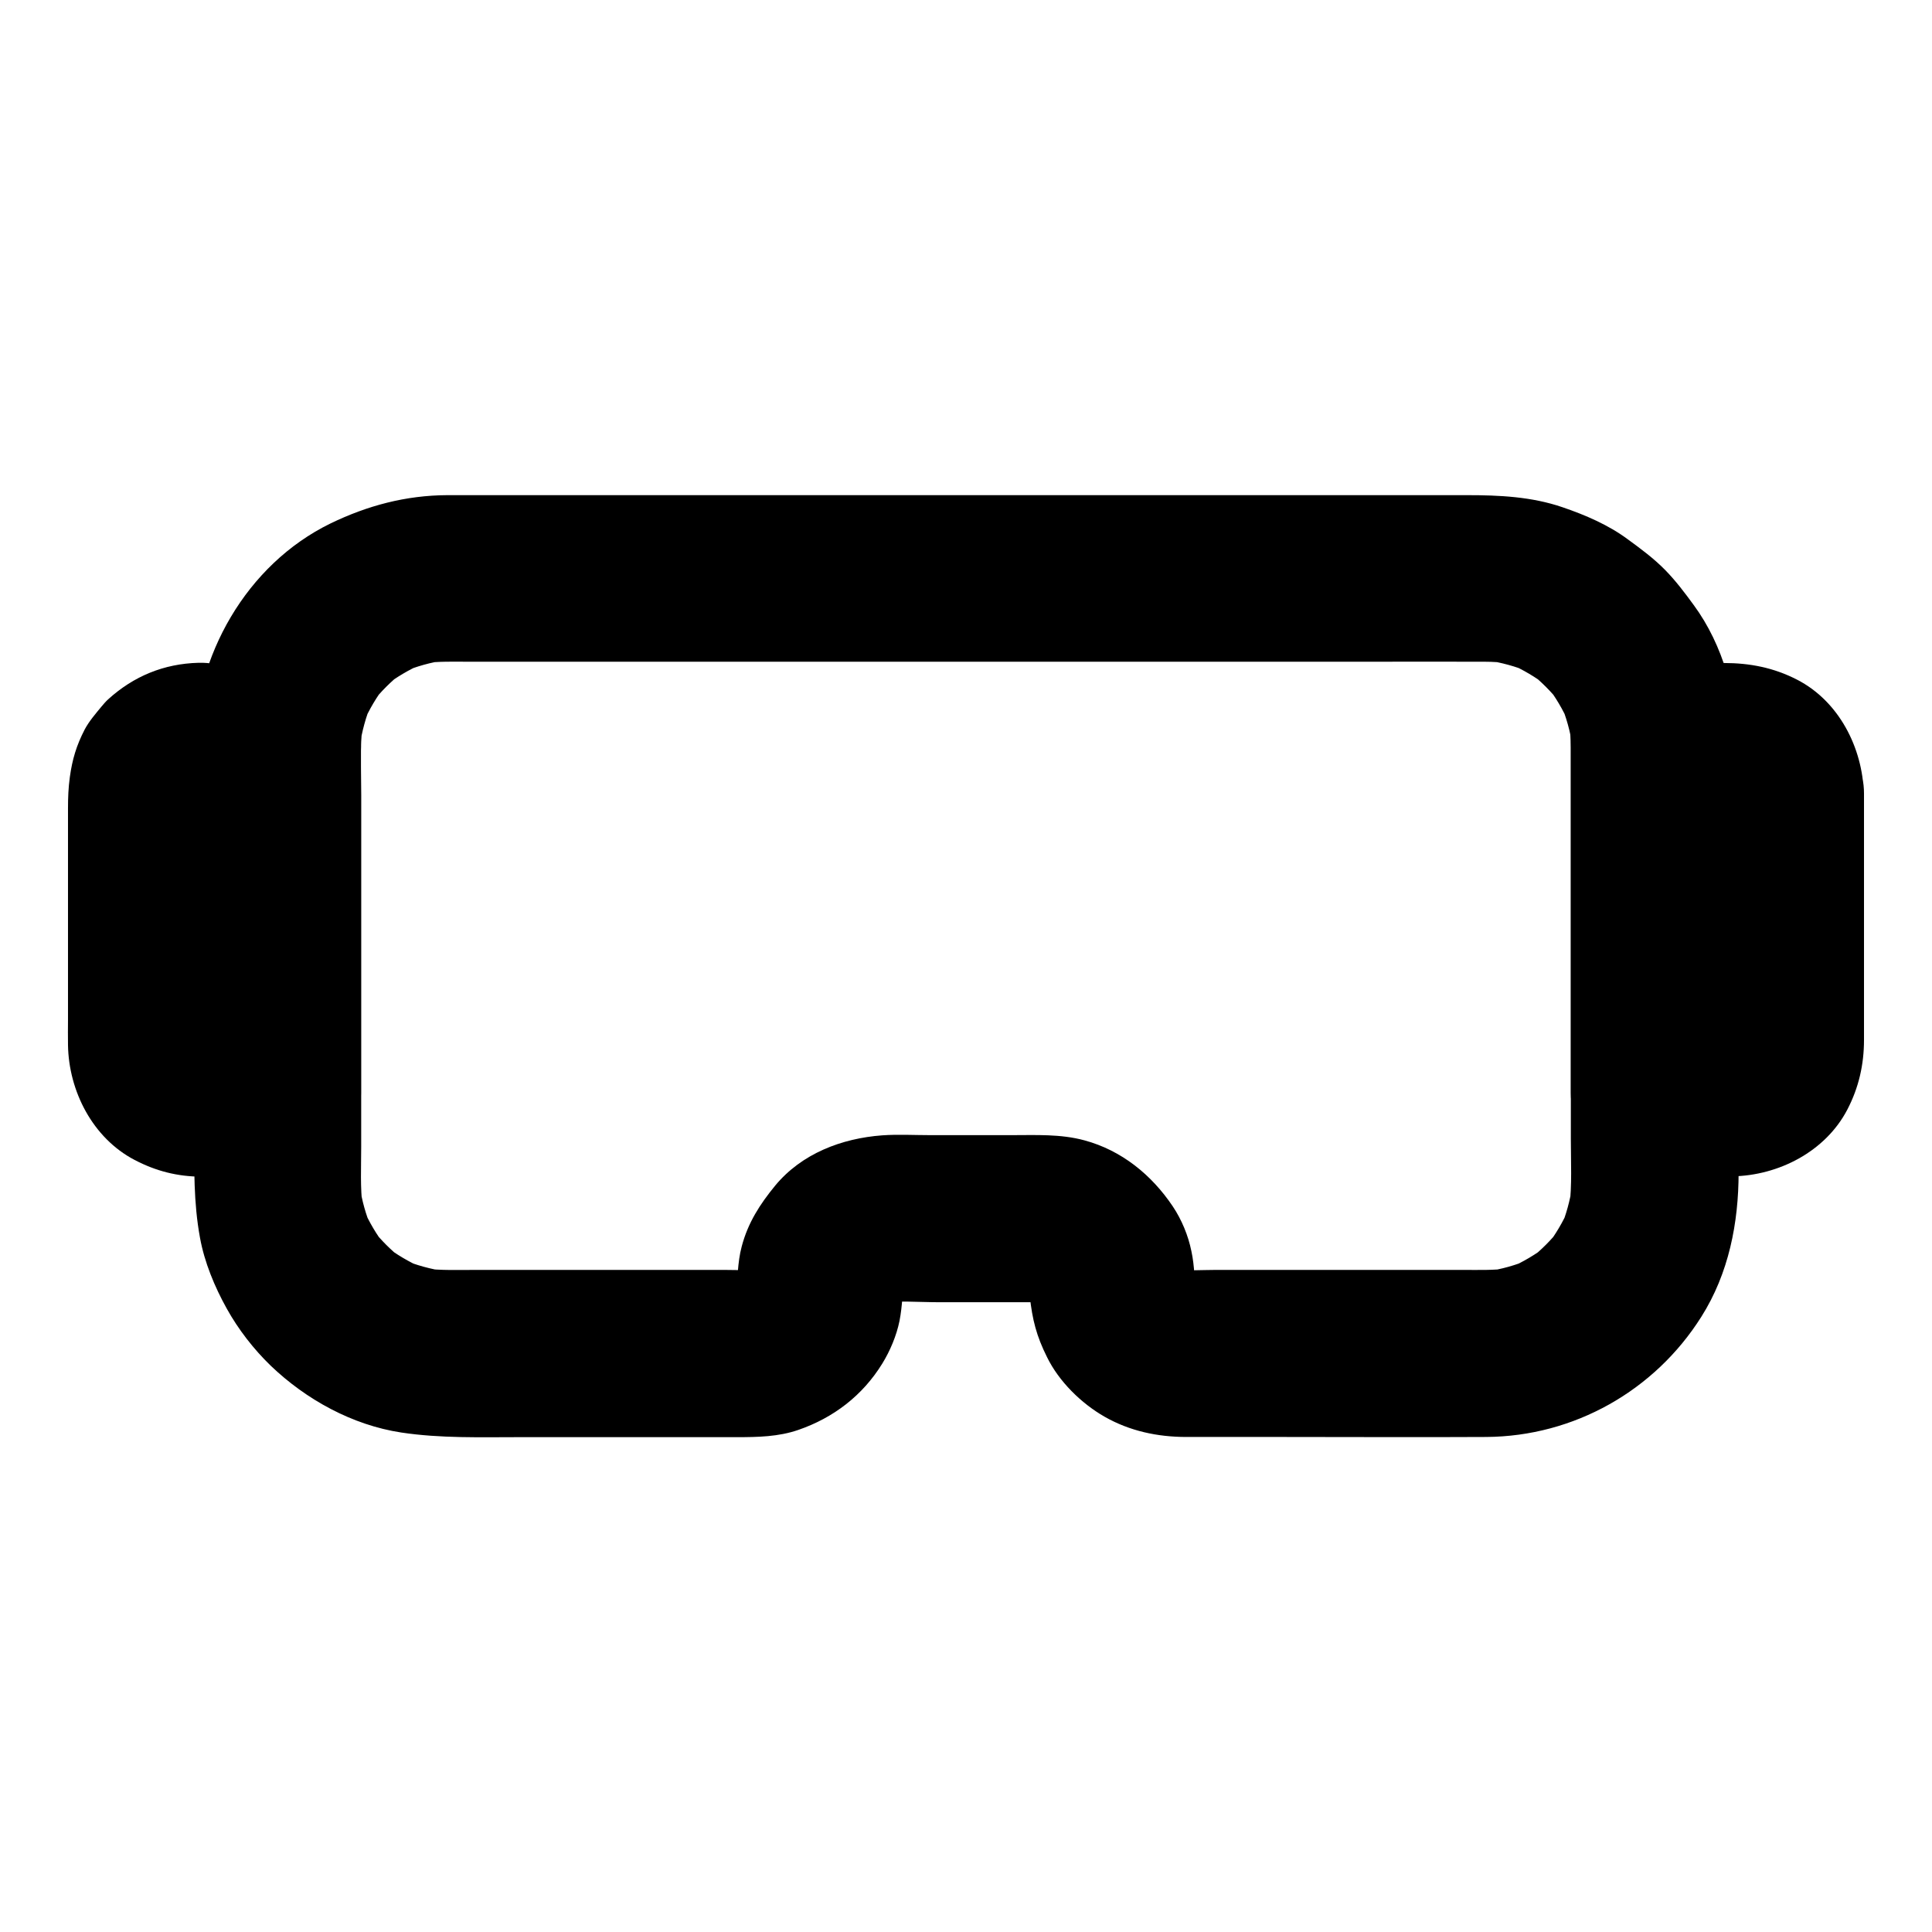
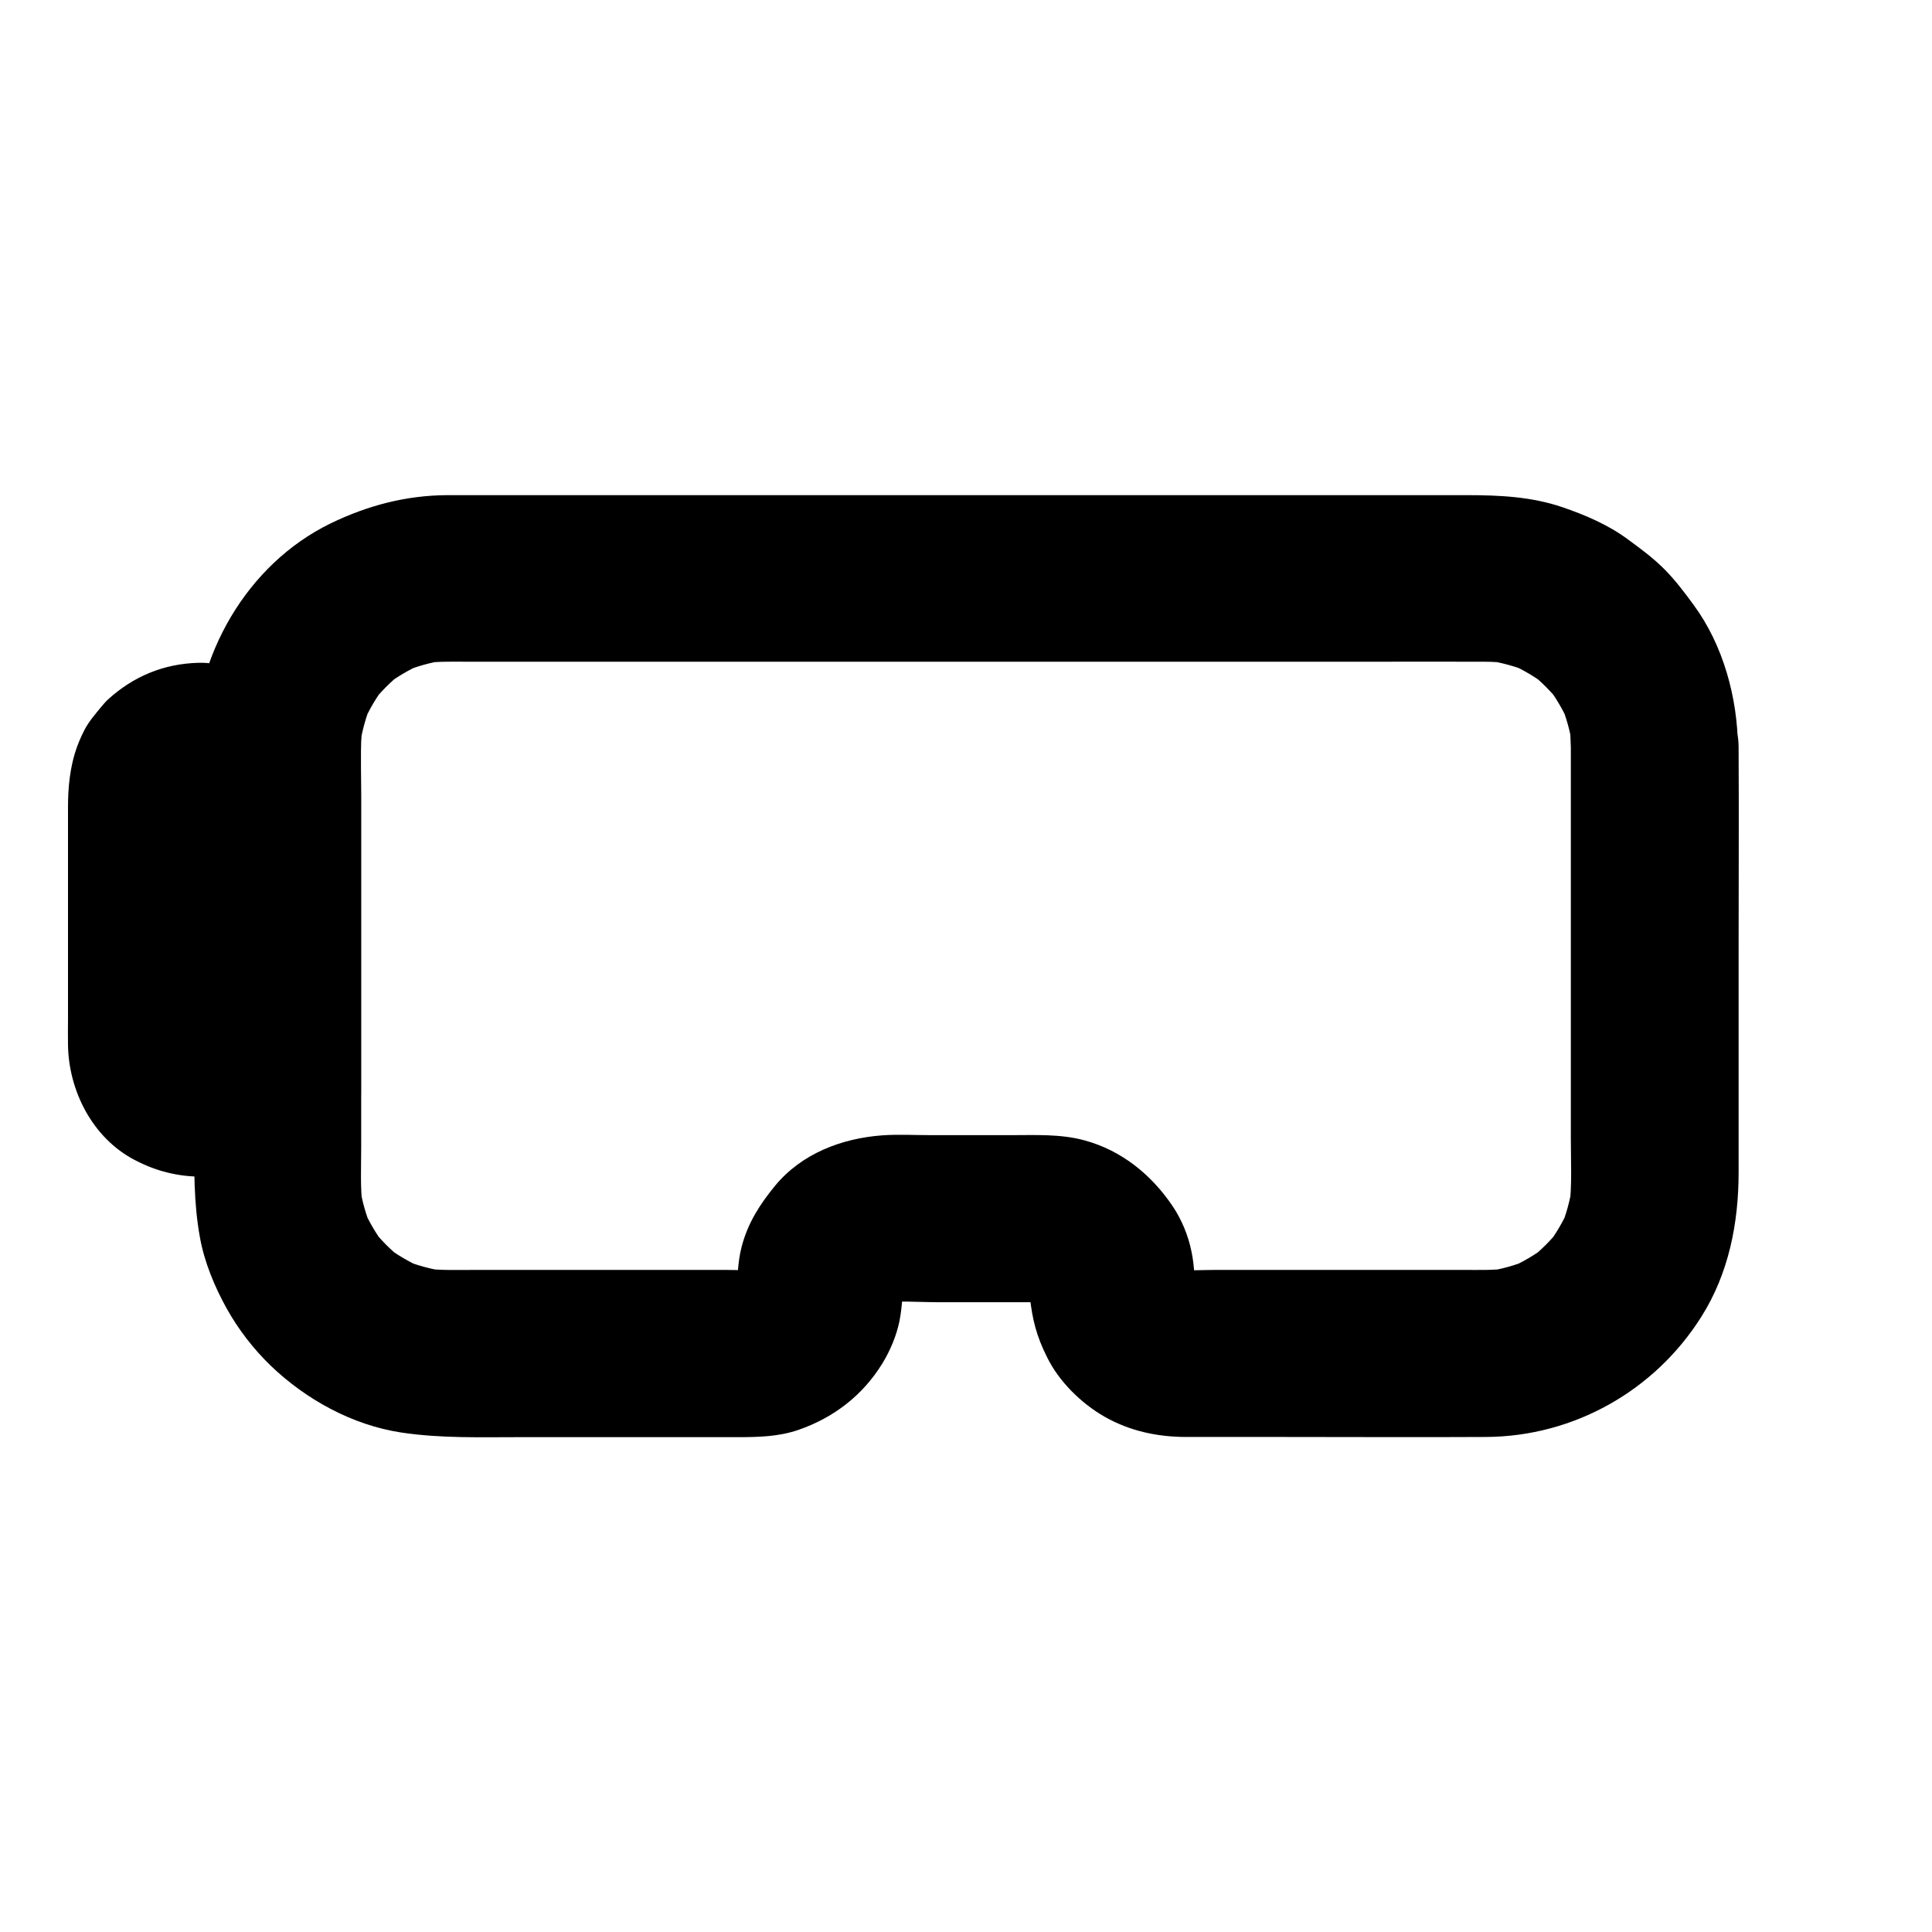
<svg xmlns="http://www.w3.org/2000/svg" fill="#000000" width="800px" height="800px" version="1.1" viewBox="144 144 512 512">
  <g>
    <path d="m560.29 342.04v40.984 62.781c0 6.051 0.344 12.25-0.395 18.254 0.246-1.969 0.543-3.938 0.789-5.902-0.59 3.938-1.625 7.773-3.148 11.414 0.738-1.77 1.477-3.543 2.215-5.266-1.574 3.59-3.543 6.887-5.902 9.988 1.133-1.477 2.312-3 3.445-4.477-2.262 2.856-4.82 5.41-7.723 7.723 1.477-1.133 3-2.312 4.477-3.445-3.102 2.363-6.394 4.328-9.988 5.902 1.77-0.738 3.543-1.477 5.266-2.215-3.691 1.523-7.477 2.609-11.414 3.148 1.969-0.246 3.938-0.543 5.902-0.789-4.082 0.543-8.215 0.395-12.301 0.395h-19.484-45.758c-4.082 0-8.363 0.344-12.398-0.195 1.969 0.246 3.938 0.543 5.902 0.789-1.523-0.246-2.953-0.688-4.379-1.277 1.77 0.738 3.543 1.477 5.266 2.215-1.379-0.641-2.656-1.379-3.836-2.262 1.477 1.133 3 2.312 4.477 3.445-1.18-0.934-2.215-1.969-3.148-3.148 1.133 1.477 2.312 3 3.445 4.477-0.887-1.23-1.672-2.461-2.262-3.836 0.738 1.77 1.477 3.543 2.215 5.266-0.59-1.426-0.984-2.856-1.277-4.379 0.246 1.969 0.543 3.938 0.789 5.902-0.543-4.035-0.441-7.871-1.328-11.957-0.836-4.133-2.559-8.316-4.922-11.855-5.609-8.363-13.578-14.859-23.418-17.516-6.348-1.723-12.891-1.379-19.387-1.379h-21.453c-4.231 0-8.562-0.246-12.742 0.051-10.727 0.789-21.352 4.82-28.387 13.332-4.035 4.922-7.184 9.789-8.855 16.09-1.18 4.379-1.031 8.809-1.625 13.234 0.246-1.969 0.543-3.938 0.789-5.902-0.246 1.523-0.688 2.953-1.277 4.379 0.738-1.77 1.477-3.543 2.215-5.266-0.641 1.379-1.379 2.656-2.262 3.836 1.133-1.477 2.312-3 3.445-4.477-0.934 1.18-1.969 2.215-3.148 3.148 1.477-1.133 3-2.312 4.477-3.445-1.23 0.887-2.461 1.672-3.836 2.262 1.77-0.738 3.543-1.477 5.266-2.215-1.426 0.59-2.856 0.984-4.379 1.277 1.969-0.246 3.938-0.543 5.902-0.789-3.394 0.441-6.938 0.195-10.332 0.195h-20.367-45.02c-4.723 0-9.543 0.195-14.219-0.395 1.969 0.246 3.938 0.543 5.902 0.789-3.938-0.59-7.773-1.625-11.414-3.148 1.77 0.738 3.543 1.477 5.266 2.215-3.59-1.574-6.887-3.543-9.988-5.902 1.477 1.133 3 2.312 4.477 3.445-2.856-2.262-5.41-4.82-7.723-7.723 1.133 1.477 2.312 3 3.445 4.477-2.363-3.102-4.328-6.394-5.902-9.988 0.738 1.77 1.477 3.543 2.215 5.266-1.523-3.691-2.609-7.477-3.148-11.414 0.246 1.969 0.543 3.938 0.789 5.902-0.688-5.312-0.395-10.773-0.395-16.137v-28.191-64.992c0-6.25-0.395-12.695 0.395-18.895-0.246 1.969-0.543 3.938-0.789 5.902 0.59-3.938 1.625-7.773 3.148-11.414-0.738 1.77-1.477 3.543-2.215 5.266 1.574-3.59 3.543-6.887 5.902-9.988-1.133 1.477-2.312 3-3.445 4.477 2.262-2.856 4.82-5.41 7.723-7.723-1.477 1.133-3 2.312-4.477 3.445 3.102-2.363 6.394-4.328 9.988-5.902-1.77 0.738-3.543 1.477-5.266 2.215 3.691-1.523 7.477-2.609 11.414-3.148-1.969 0.246-3.938 0.543-5.902 0.789 4.082-0.543 8.215-0.395 12.301-0.395h19.68 66.371 81.23 69.715c10.676 0 21.352-0.051 32.027 0 2.117 0 4.184 0.148 6.297 0.395-1.969-0.246-3.938-0.543-5.902-0.789 3.938 0.59 7.773 1.625 11.414 3.148-1.77-0.738-3.543-1.477-5.266-2.215 3.59 1.574 6.887 3.543 9.988 5.902-1.477-1.133-3-2.312-4.477-3.445 2.856 2.262 5.41 4.82 7.723 7.723-1.133-1.477-2.312-3-3.445-4.477 2.363 3.102 4.328 6.394 5.902 9.988-0.738-1.77-1.477-3.543-2.215-5.266 1.523 3.691 2.609 7.477 3.148 11.414-0.246-1.969-0.543-3.938-0.789-5.902 0.238 2.113 0.336 4.129 0.387 6.195 0.051 5.707 2.461 11.609 6.496 15.645 3.836 3.836 10.137 6.742 15.645 6.496 5.707-0.246 11.66-2.117 15.645-6.496 3.938-4.328 6.543-9.691 6.496-15.645-0.098-13.086-3.887-27.059-11.711-37.688-2.363-3.246-4.82-6.496-7.625-9.348-2.953-3-6.394-5.559-9.84-8.07-5.164-3.836-11.266-6.445-17.32-8.512-8.168-2.805-16.777-3.199-25.289-3.199h-52.102-83.148-82.215-49.348-3.445c-10.973 0.051-21.156 2.754-30.996 7.527-22.238 10.875-35.965 35.18-36.062 59.531-0.098 21.059 0 42.066 0 63.125v38.82c0 9.398-0.195 18.402 1.523 27.75 1.18 6.543 3.887 13.039 7.086 18.793 3.051 5.512 7.133 10.773 11.66 15.152 9.398 9.004 21.648 15.742 34.586 17.711 10.48 1.574 20.91 1.23 31.488 1.23h42.215 15.301c5.461 0 10.973-0.098 16.234-1.918 9.297-3.199 17.023-9.102 22.238-17.562 2.066-3.344 3.789-7.43 4.574-11.316 0.789-3.984 0.789-7.969 1.328-11.957-0.246 1.969-0.543 3.938-0.789 5.902 0.246-1.523 0.688-2.953 1.277-4.379-0.738 1.77-1.477 3.543-2.215 5.266 0.641-1.379 1.379-2.656 2.262-3.836-1.133 1.477-2.312 3-3.445 4.477 0.934-1.18 1.969-2.215 3.148-3.148-1.477 1.133-3 2.312-4.477 3.445 1.23-0.887 2.461-1.672 3.836-2.262-1.77 0.738-3.543 1.477-5.266 2.215 1.426-0.59 2.856-0.984 4.379-1.277-1.969 0.246-3.938 0.543-5.902 0.789 5.363-0.688 10.973-0.195 16.383-0.195h23.617c2.363 0 4.82-0.098 7.184 0.195-1.969-0.246-3.938-0.543-5.902-0.789 1.523 0.246 2.953 0.688 4.379 1.277-1.77-0.738-3.543-1.477-5.266-2.215 1.379 0.641 2.656 1.379 3.836 2.262-1.477-1.133-3-2.312-4.477-3.445 1.18 0.934 2.215 1.969 3.148 3.148-1.133-1.477-2.312-3-3.445-4.477 0.887 1.23 1.672 2.461 2.262 3.836-0.738-1.77-1.477-3.543-2.215-5.266 0.59 1.426 0.984 2.856 1.277 4.379-0.246-1.969-0.543-3.938-0.789-5.902 0.246 1.77 0.195 3.59 0.395 5.41 0.688 6.25 1.77 10.527 4.574 16.137 3.148 6.445 9.055 12.25 15.254 15.793 6.641 3.789 14.023 5.363 21.648 5.363h25.438c18.008 0 36.016 0.098 54.07 0 23.223-0.148 44.625-12.25 56.973-31.832 7.281-11.512 9.891-24.848 9.891-38.328v-58.844c0-17.613 0.098-35.227 0-52.84v-0.934c0-5.656-2.461-11.66-6.496-15.645-3.836-3.836-10.137-6.742-15.645-6.496-5.707 0.246-11.66 2.117-15.645 6.496-4.164 4.336-6.672 9.648-6.672 15.648z" />
    <path d="m196.61 363.93h20.961c-7.379-7.379-14.762-14.762-22.141-22.141v30.898 49.543 11.316c7.379-7.379 14.762-14.762 22.141-22.141-7.379 0-14.957 0.543-22.336-0.051 1.969 0.246 3.938 0.543 5.902 0.789-1.082-0.148-2.117-0.395-3.199-0.789 1.77 0.738 3.543 1.477 5.266 2.215-0.984-0.441-1.918-0.934-2.805-1.523 1.477 1.133 3 2.312 4.477 3.445-1.031-0.789-1.871-1.672-2.707-2.707 1.133 1.477 2.312 3 3.445 4.477-0.641-0.887-1.133-1.82-1.523-2.805 0.738 1.77 1.477 3.543 2.215 5.266-0.395-1.031-0.641-2.066-0.789-3.199 0.246 1.969 0.543 3.938 0.789 5.902-0.641-7.922-0.051-16.09-0.051-24.008v-36.406c0-3.102-0.195-6.199 0.051-9.297-0.246 1.969-0.543 3.938-0.789 5.902 0.148-1.082 0.395-2.117 0.789-3.199-0.738 1.77-1.477 3.543-2.215 5.266 0.441-0.984 0.934-1.918 1.523-2.805-1.133 1.477-2.312 3-3.445 4.477 0.789-1.031 1.672-1.871 2.707-2.707-1.477 1.133-3 2.312-4.477 3.445 0.887-0.641 1.82-1.133 2.805-1.523-1.77 0.738-3.543 1.477-5.266 2.215 1.031-0.395 2.066-0.641 3.199-0.789-1.969 0.246-3.938 0.543-5.902 0.789 0.488 0.195 0.934 0.145 1.375 0.145 5.758-0.148 11.512-2.363 15.645-6.496 3.836-3.836 6.742-10.137 6.496-15.645-0.543-11.711-9.742-22.484-22.141-22.141-9.199 0.246-17.172 3.543-23.961 9.691-0.641 0.59-1.18 1.23-1.723 1.871-1.574 1.918-3.297 3.887-4.477 6.102-2.215 4.281-3.297 7.969-3.938 12.594-0.395 2.902-0.492 5.41-0.492 8.316v26.812 29.078c0 2.262-0.051 4.574 0 6.84 0.195 12.203 6.543 24.648 17.664 30.453 5.656 2.953 11.266 4.379 17.664 4.43h6.789 13.383c11.957 0 22.141-10.137 22.141-22.141v-30.898-49.543-11.316c0-11.957-10.137-22.141-22.141-22.141h-20.961c-5.656 0-11.66 2.461-15.645 6.496-3.836 3.836-6.742 10.137-6.496 15.645 0.246 5.707 2.117 11.66 6.496 15.645 4.379 3.84 9.691 6.348 15.695 6.348z" />
-     <path d="m593.65 354.24v59.039c0 3.102 0.195 6.199-0.051 9.297 0.246-1.969 0.543-3.938 0.789-5.902-0.148 1.082-0.395 2.117-0.789 3.199 0.738-1.77 1.477-3.543 2.215-5.266-0.441 0.984-0.934 1.918-1.523 2.805 1.133-1.477 2.312-3 3.445-4.477-0.789 1.031-1.672 1.871-2.707 2.707 1.477-1.133 3-2.312 4.477-3.445-0.887 0.641-1.82 1.133-2.805 1.523 1.77-0.738 3.543-1.477 5.266-2.215-1.031 0.395-2.066 0.641-3.199 0.789 1.969-0.246 3.938-0.543 5.902-0.789-7.379 0.59-14.957 0.051-22.336 0.051 7.379 7.379 14.762 14.762 22.141 22.141v-30.898-49.543-11.316c-7.379 7.379-14.762 14.762-22.141 22.141 7.379 0 14.957-0.543 22.336 0.051-1.969-0.246-3.938-0.543-5.902-0.789 1.082 0.148 2.117 0.395 3.199 0.789-1.77-0.738-3.543-1.477-5.266-2.215 0.984 0.441 1.918 0.934 2.805 1.523-1.477-1.133-3-2.312-4.477-3.445 1.031 0.789 1.871 1.672 2.707 2.707-1.133-1.477-2.312-3-3.445-4.477 0.641 0.887 1.133 1.82 1.523 2.805-0.738-1.77-1.477-3.543-2.215-5.266 0.395 1.031 0.641 2.066 0.789 3.199-0.246-1.969-0.543-3.938-0.789-5.902 0.051 0.246 0.051 0.688 0.051 1.18 0.148 5.758 2.363 11.512 6.496 15.645 3.836 3.836 10.137 6.742 15.645 6.496 11.711-0.543 22.484-9.742 22.141-22.141-0.344-12.102-6.594-24.402-17.664-30.109-6.199-3.199-12.547-4.43-19.434-4.43h-18.402c-11.957 0-22.141 10.137-22.141 22.141v30.898 49.543 11.316c0 11.957 10.137 22.141 22.141 22.141 6.887 0 13.777 0.098 20.664 0 12.203-0.195 24.648-6.543 30.453-17.664 3.051-5.856 4.43-11.957 4.43-18.5v-48.562-16.777c0-5.656-2.461-11.66-6.496-15.645-3.836-3.836-10.137-6.742-15.645-6.496-5.707 0.246-11.66 2.117-15.645 6.496-4.031 4.285-6.543 9.645-6.543 15.648z" />
  </g>
</svg>